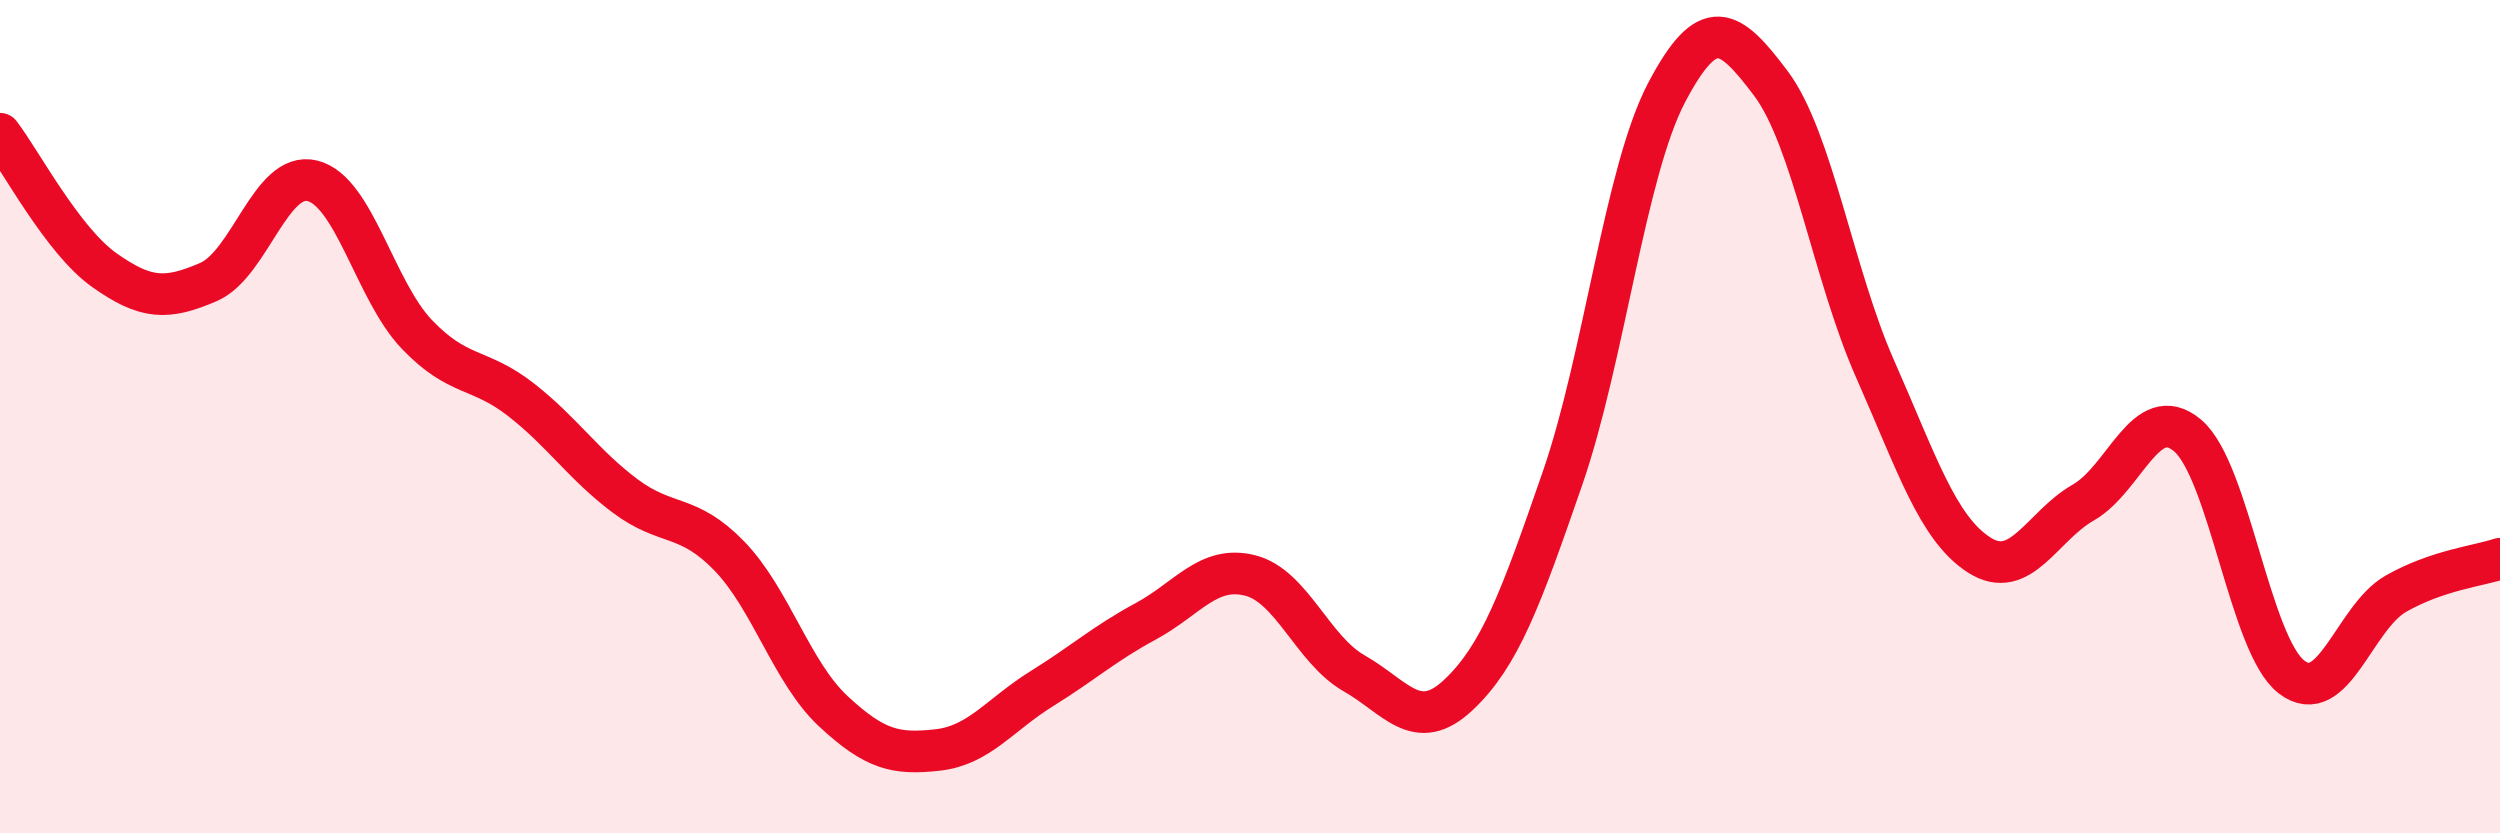
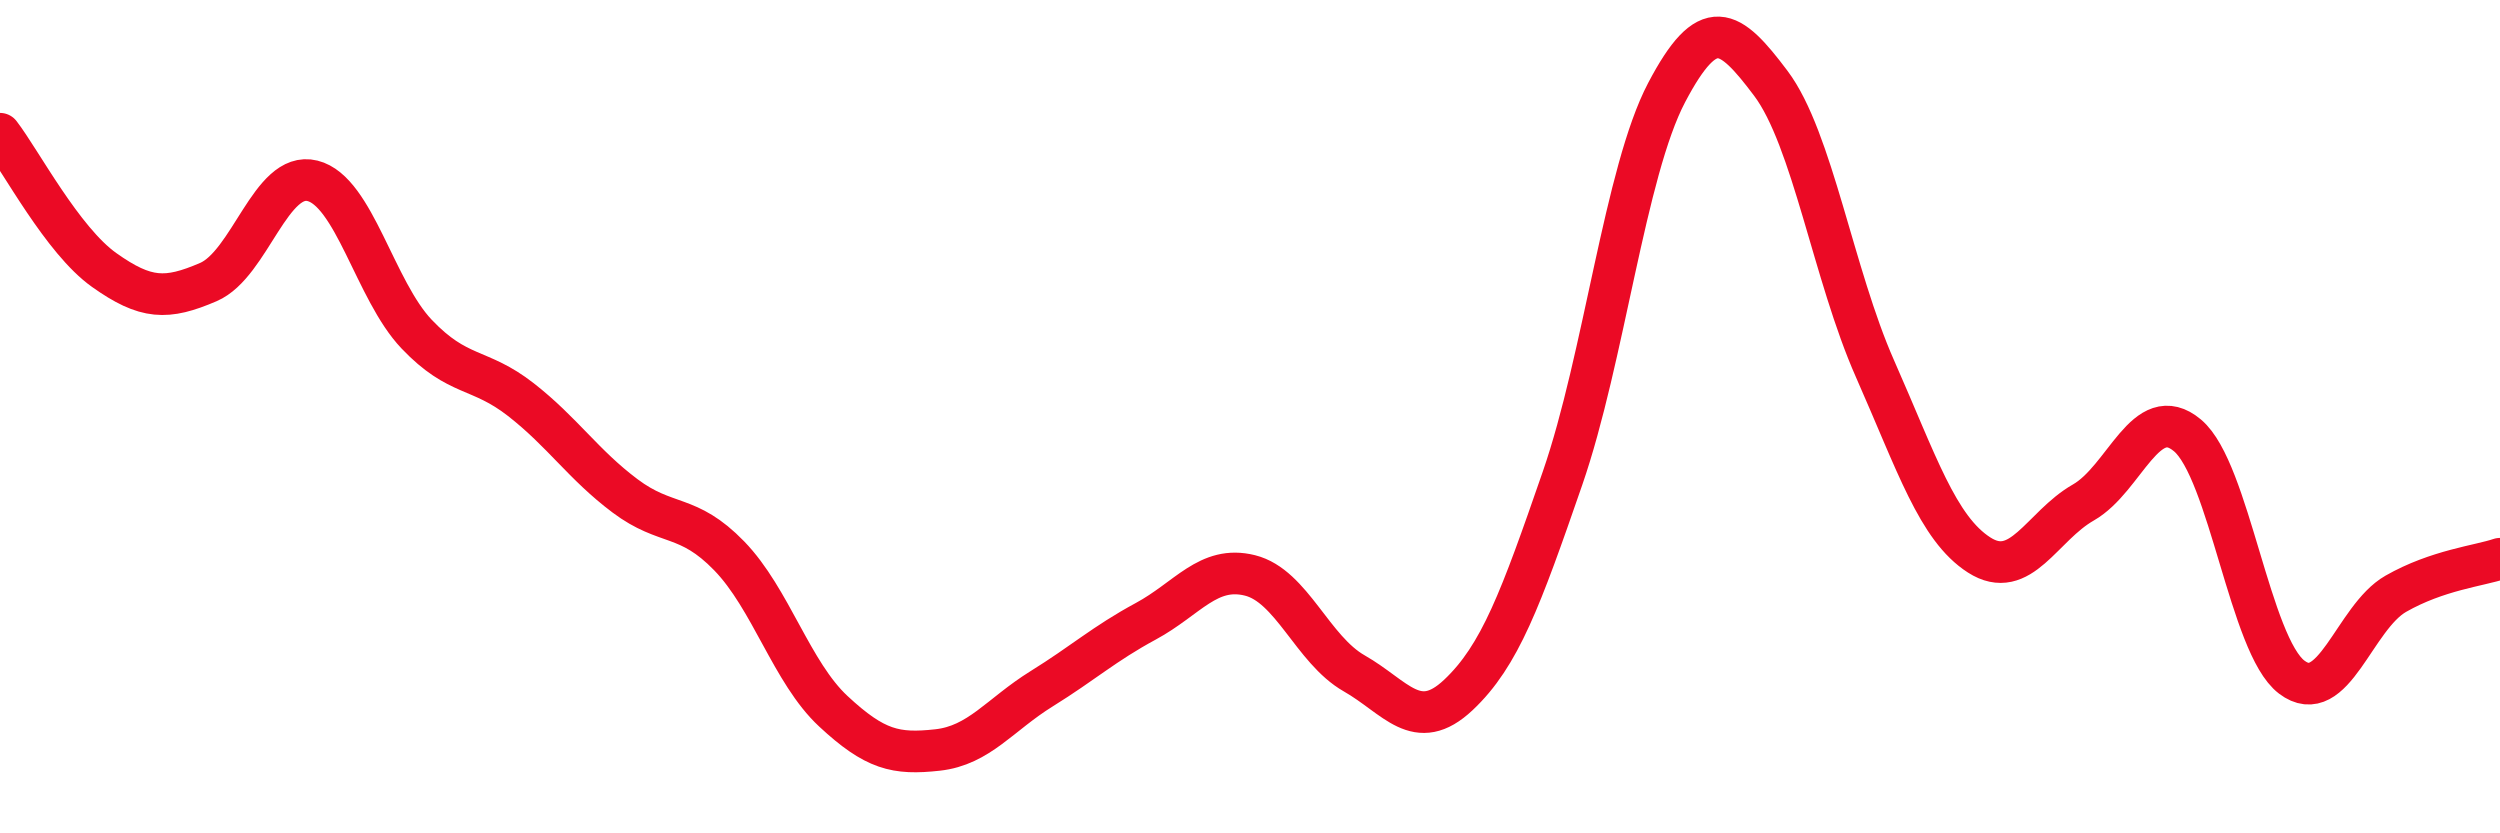
<svg xmlns="http://www.w3.org/2000/svg" width="60" height="20" viewBox="0 0 60 20">
-   <path d="M 0,3.21 C 0.5,3.86 1.5,5.77 2.5,6.48 C 3.5,7.19 4,7.2 5,6.77 C 6,6.34 6.5,4.09 7.5,4.34 C 8.5,4.59 9,6.97 10,8.02 C 11,9.07 11.5,8.81 12.5,9.59 C 13.5,10.37 14,11.15 15,11.9 C 16,12.65 16.5,12.31 17.5,13.34 C 18.5,14.37 19,16.14 20,17.07 C 21,18 21.5,18.11 22.5,18 C 23.5,17.89 24,17.15 25,16.53 C 26,15.91 26.5,15.45 27.5,14.91 C 28.5,14.37 29,13.56 30,13.81 C 31,14.06 31.5,15.59 32.5,16.16 C 33.5,16.73 34,17.62 35,16.68 C 36,15.74 36.5,14.37 37.5,11.48 C 38.5,8.59 39,4.12 40,2.22 C 41,0.32 41.5,0.67 42.5,2 C 43.5,3.33 44,6.59 45,8.85 C 46,11.11 46.5,12.68 47.5,13.32 C 48.5,13.96 49,12.63 50,12.06 C 51,11.49 51.5,9.61 52.5,10.45 C 53.5,11.29 54,15.49 55,16.25 C 56,17.01 56.5,14.82 57.5,14.25 C 58.5,13.68 59.5,13.58 60,13.41L60 20L0 20Z" fill="#EB0A25" opacity="0.1" stroke-linecap="round" stroke-linejoin="round" />
  <path d="M 0,3.21 C 0.5,3.86 1.5,5.77 2.5,6.48 C 3.5,7.19 4,7.2 5,6.77 C 6,6.34 6.5,4.09 7.5,4.34 C 8.5,4.59 9,6.97 10,8.02 C 11,9.07 11.5,8.81 12.5,9.59 C 13.5,10.37 14,11.15 15,11.9 C 16,12.65 16.5,12.31 17.5,13.34 C 18.5,14.37 19,16.14 20,17.07 C 21,18 21.5,18.11 22.5,18 C 23.5,17.89 24,17.15 25,16.53 C 26,15.91 26.5,15.45 27.5,14.91 C 28.5,14.37 29,13.56 30,13.81 C 31,14.06 31.5,15.59 32.5,16.16 C 33.5,16.73 34,17.62 35,16.68 C 36,15.74 36.5,14.37 37.5,11.48 C 38.5,8.59 39,4.12 40,2.22 C 41,0.32 41.5,0.67 42.5,2 C 43.5,3.33 44,6.59 45,8.85 C 46,11.11 46.5,12.68 47.5,13.32 C 48.5,13.96 49,12.63 50,12.06 C 51,11.49 51.5,9.61 52.5,10.45 C 53.5,11.29 54,15.49 55,16.25 C 56,17.01 56.5,14.82 57.5,14.25 C 58.5,13.68 59.5,13.58 60,13.41" stroke="#EB0A25" stroke-width="1" fill="none" stroke-linecap="round" stroke-linejoin="round" />
</svg>